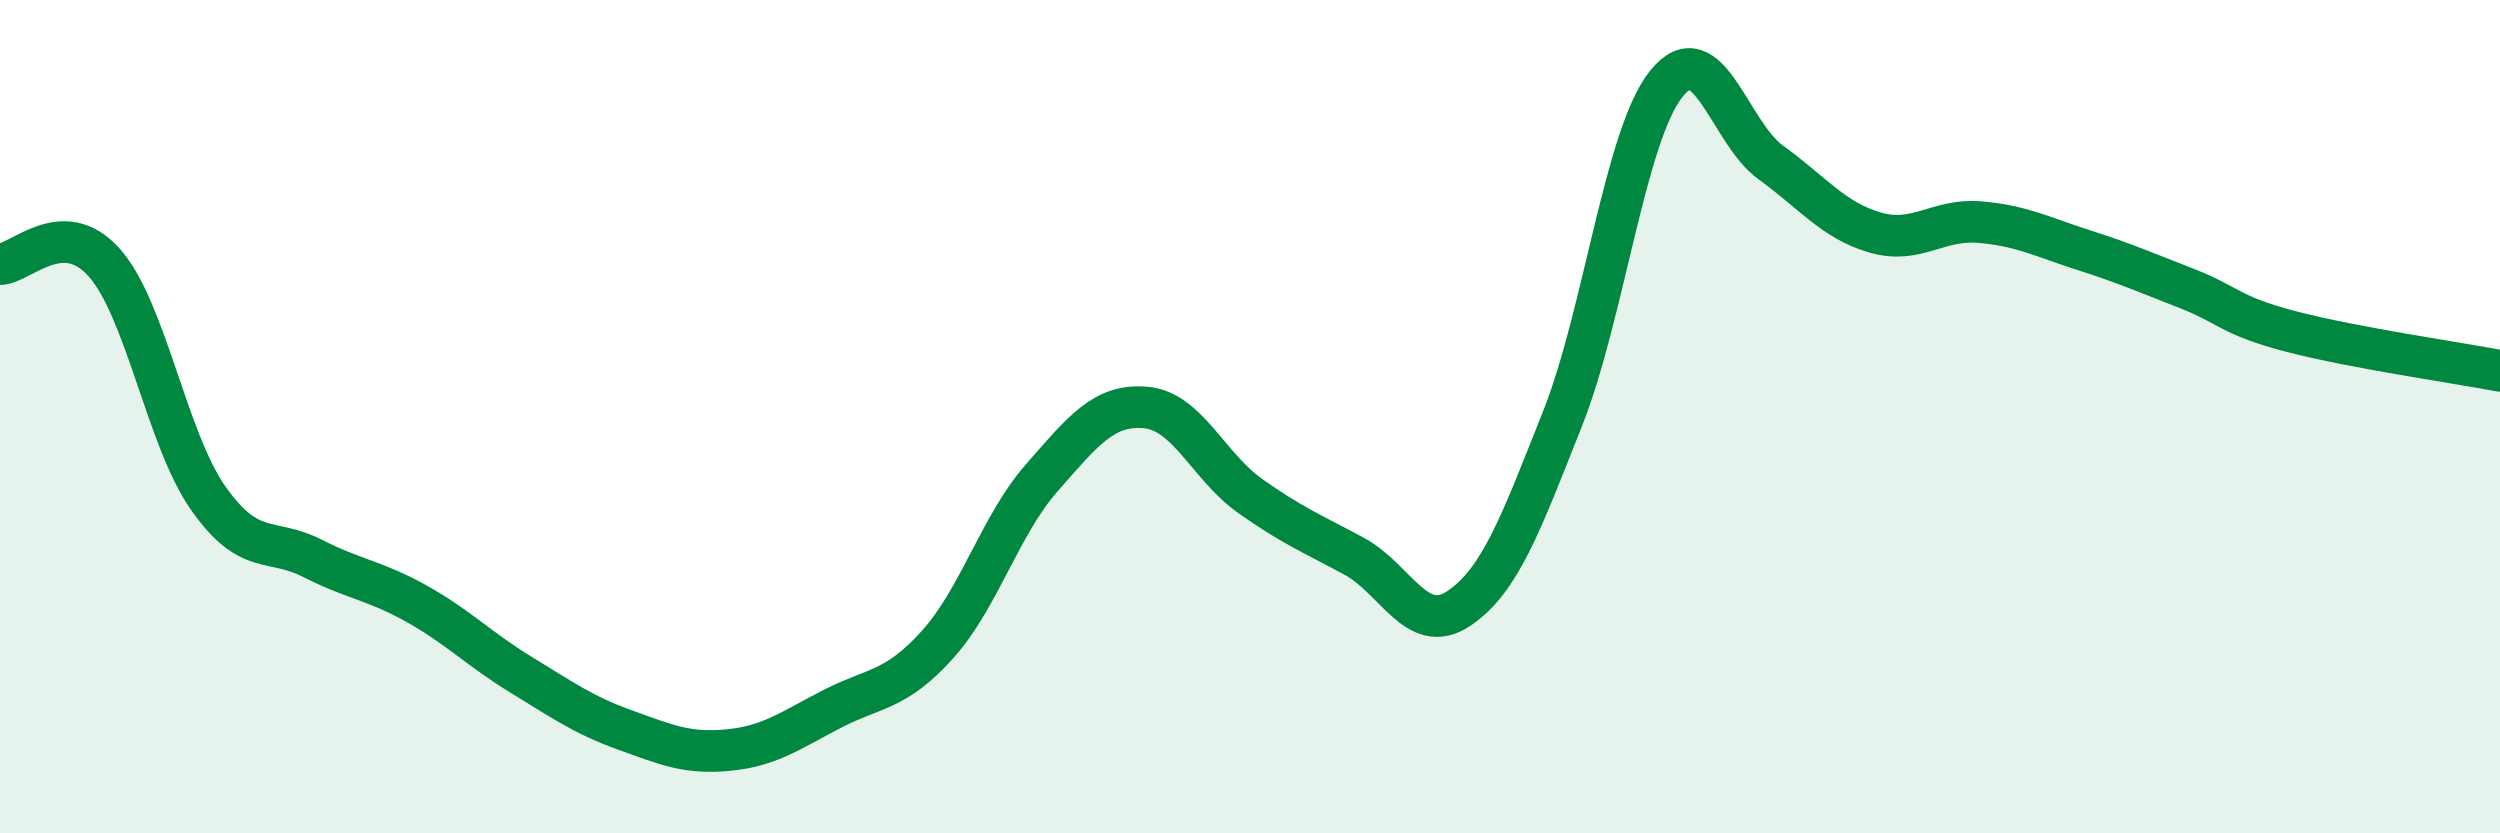
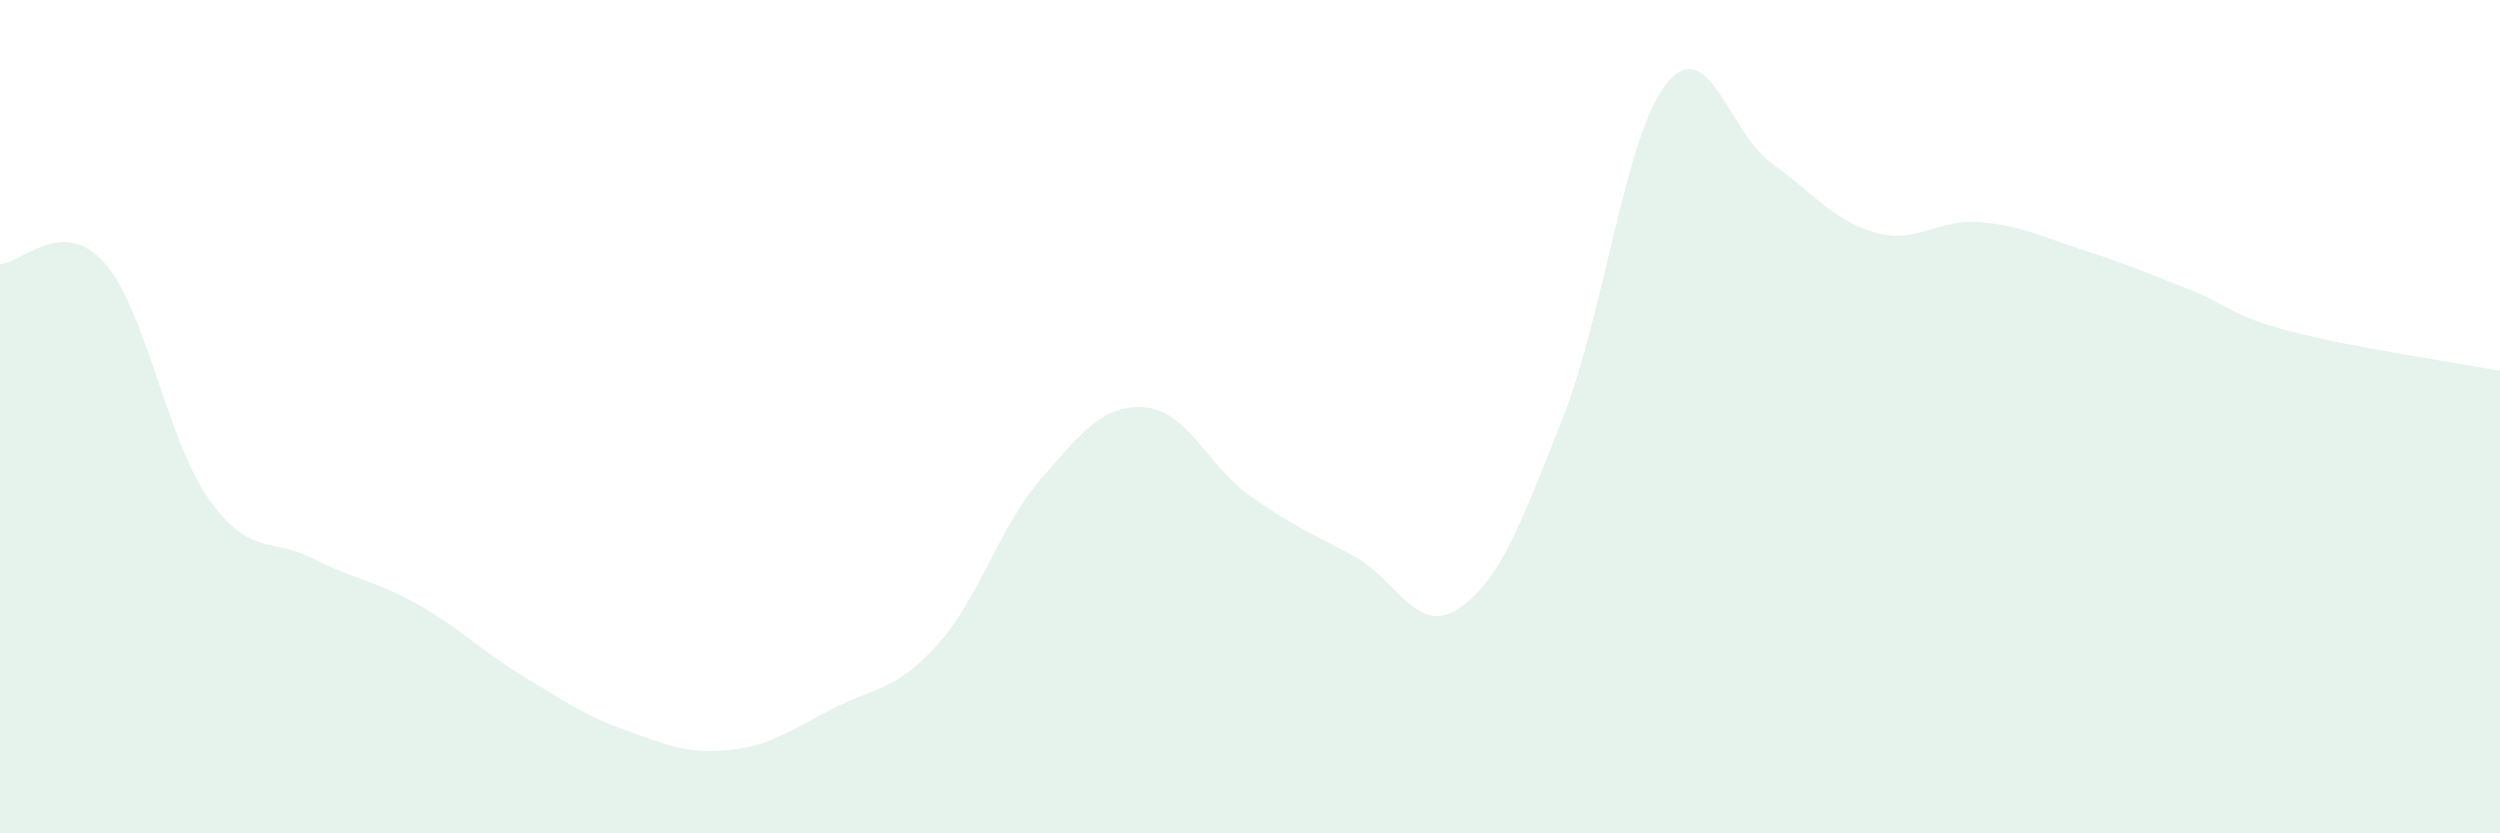
<svg xmlns="http://www.w3.org/2000/svg" width="60" height="20" viewBox="0 0 60 20">
  <path d="M 0,6.34 C 0.5,6.33 1.5,5.18 2.5,6.3 C 3.5,7.42 4,10.54 5,11.96 C 6,13.38 6.5,12.89 7.5,13.4 C 8.5,13.91 9,13.93 10,14.49 C 11,15.05 11.5,15.58 12.5,16.19 C 13.5,16.8 14,17.16 15,17.52 C 16,17.88 16.5,18.1 17.5,18 C 18.5,17.9 19,17.51 20,17 C 21,16.49 21.5,16.58 22.5,15.47 C 23.5,14.36 24,12.61 25,11.47 C 26,10.33 26.5,9.69 27.5,9.78 C 28.5,9.87 29,11.19 30,11.9 C 31,12.61 31.5,12.81 32.5,13.35 C 33.5,13.89 34,15.27 35,14.61 C 36,13.95 36.5,12.57 37.5,10.05 C 38.5,7.53 39,3.23 40,2 C 41,0.77 41.5,3.18 42.5,3.9 C 43.5,4.62 44,5.29 45,5.58 C 46,5.87 46.5,5.25 47.5,5.33 C 48.5,5.41 49,5.68 50,6 C 51,6.32 51.5,6.54 52.5,6.93 C 53.5,7.32 53.5,7.57 55,7.96 C 56.5,8.35 59,8.71 60,8.9L60 20L0 20Z" fill="#008740" opacity="0.1" stroke-linecap="round" stroke-linejoin="round" />
-   <path d="M 0,6.34 C 0.5,6.33 1.5,5.18 2.5,6.3 C 3.5,7.42 4,10.54 5,11.96 C 6,13.38 6.5,12.89 7.5,13.4 C 8.5,13.91 9,13.93 10,14.49 C 11,15.05 11.5,15.58 12.5,16.19 C 13.5,16.8 14,17.16 15,17.52 C 16,17.88 16.5,18.1 17.5,18 C 18.5,17.9 19,17.51 20,17 C 21,16.49 21.5,16.58 22.5,15.47 C 23.5,14.36 24,12.61 25,11.47 C 26,10.33 26.5,9.69 27.5,9.78 C 28.5,9.87 29,11.19 30,11.9 C 31,12.61 31.5,12.81 32.5,13.35 C 33.5,13.89 34,15.27 35,14.61 C 36,13.95 36.5,12.57 37.5,10.05 C 38.5,7.53 39,3.23 40,2 C 41,0.77 41.5,3.18 42.5,3.9 C 43.5,4.62 44,5.29 45,5.58 C 46,5.87 46.5,5.25 47.5,5.33 C 48.5,5.41 49,5.68 50,6 C 51,6.32 51.5,6.54 52.5,6.93 C 53.5,7.32 53.5,7.57 55,7.96 C 56.5,8.35 59,8.71 60,8.9" stroke="#008740" stroke-width="1" fill="none" stroke-linecap="round" stroke-linejoin="round" />
</svg>